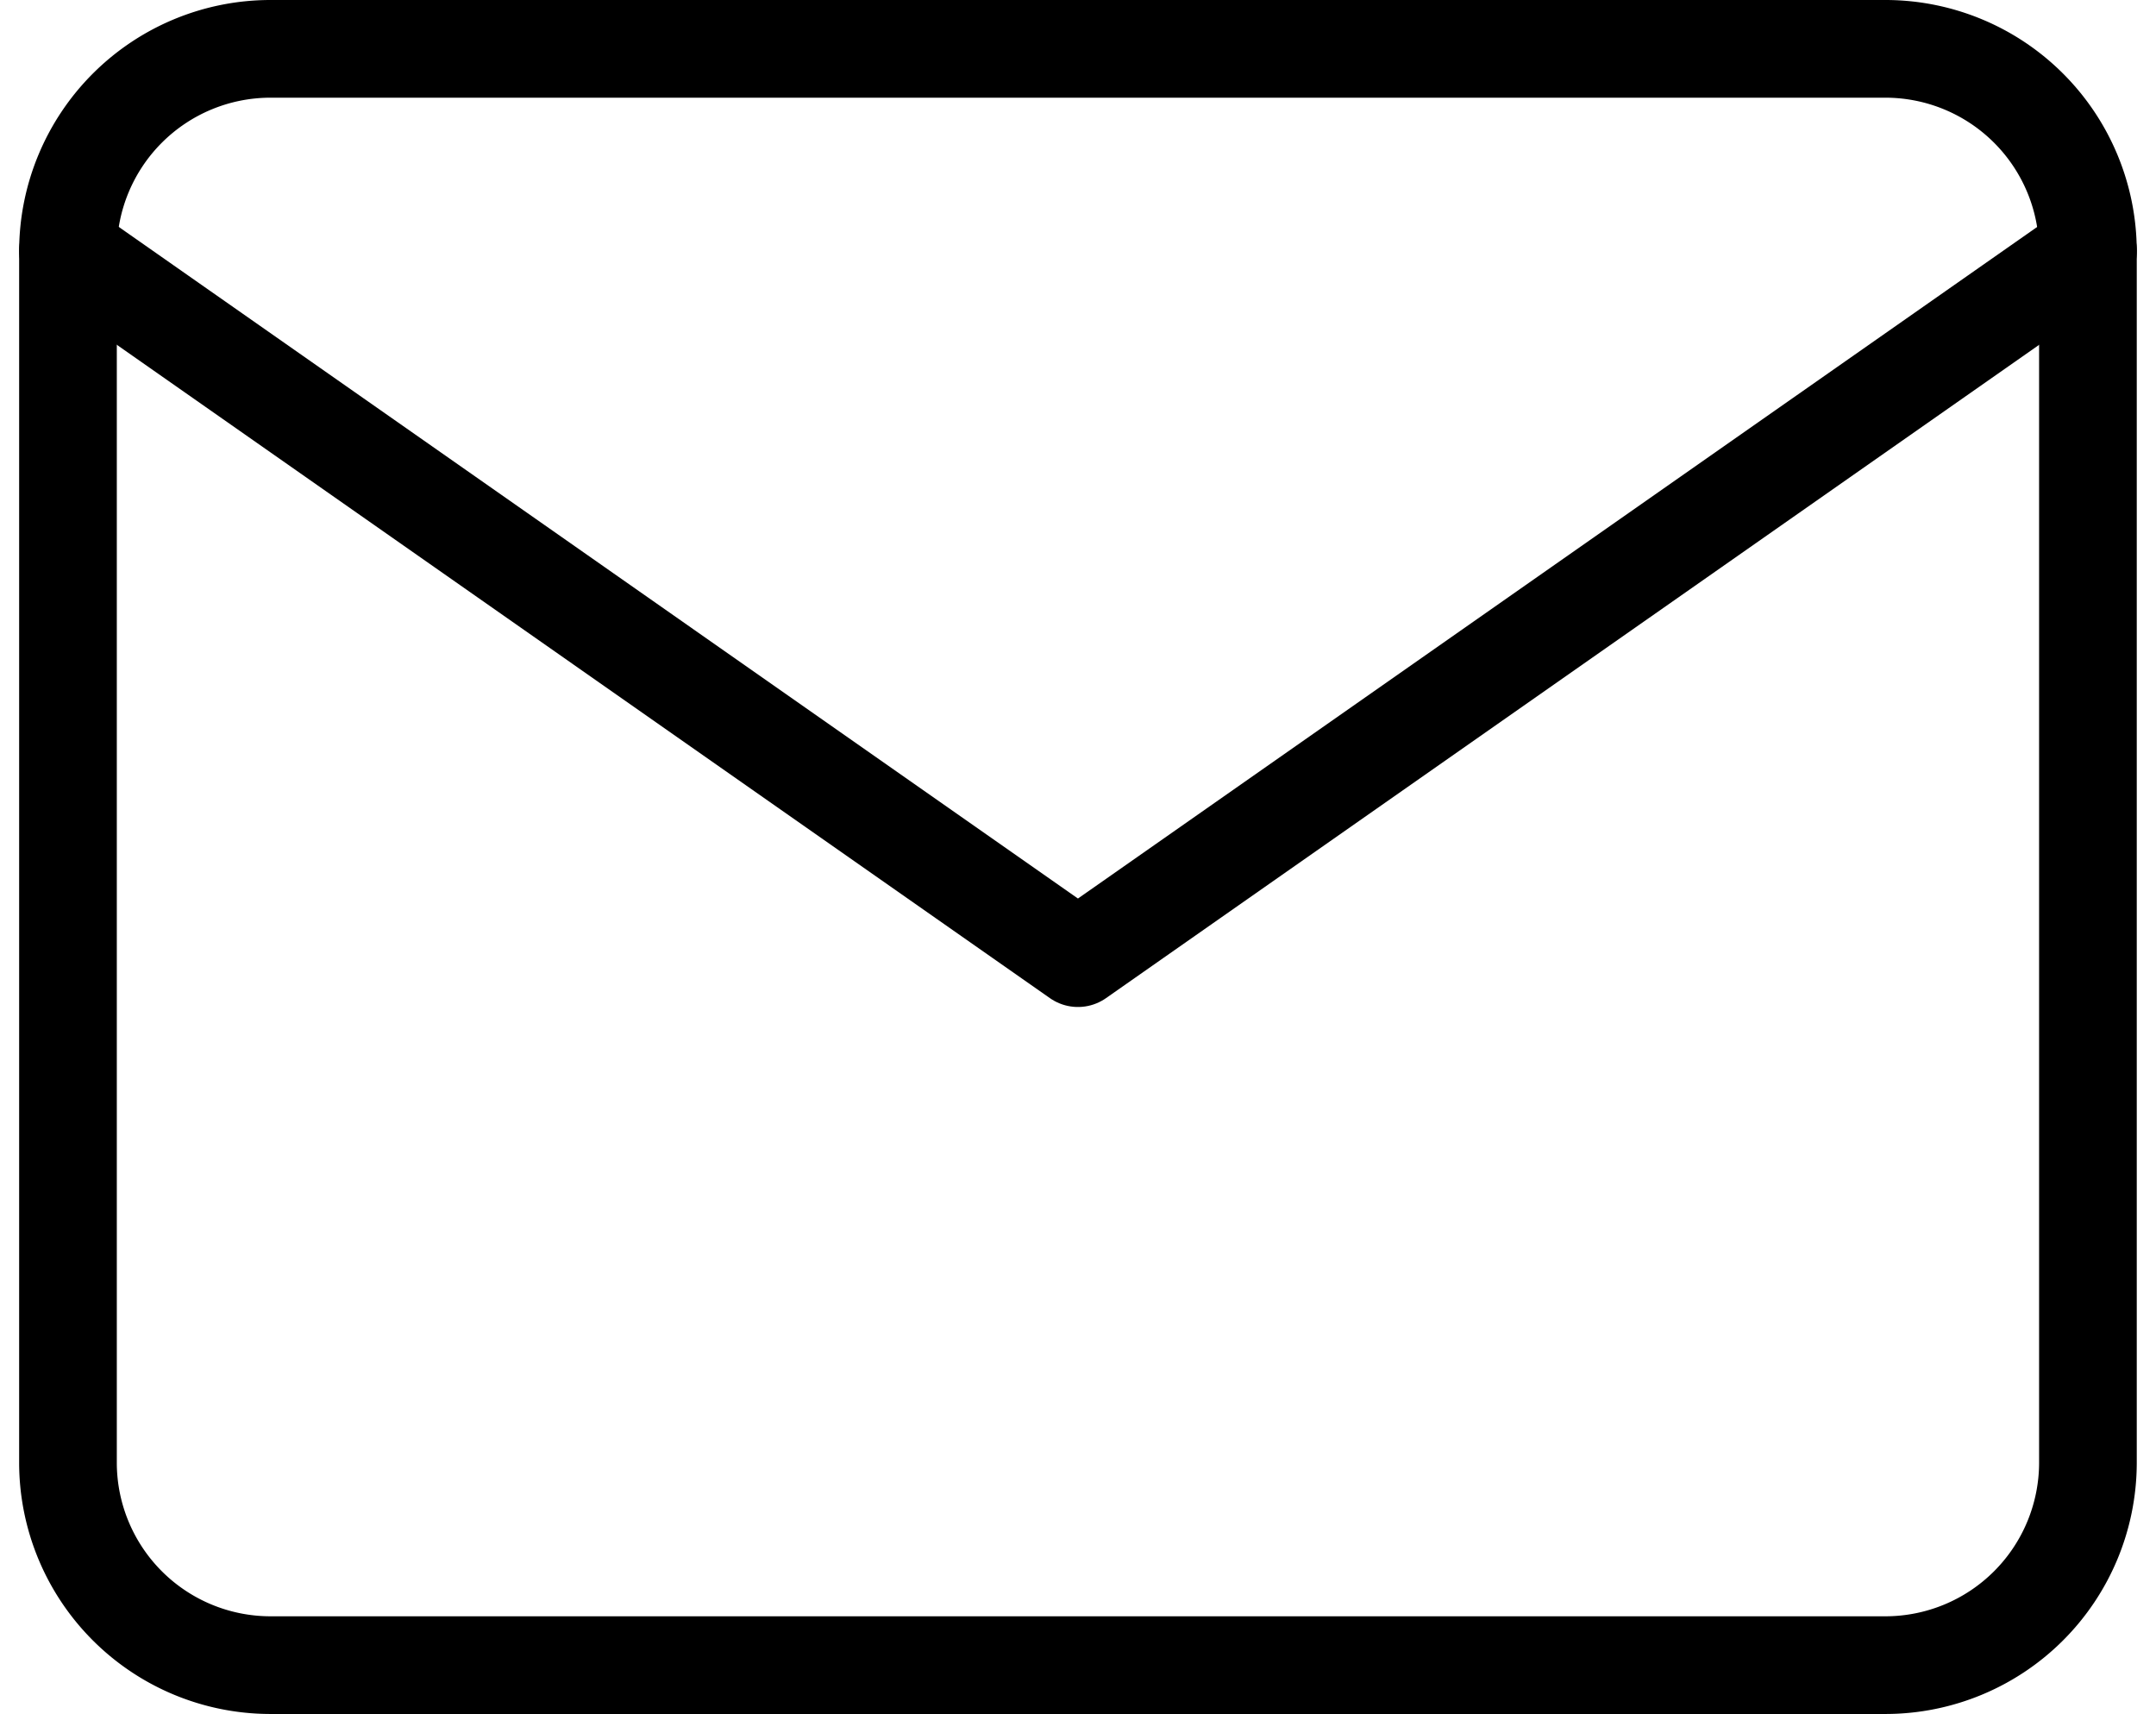
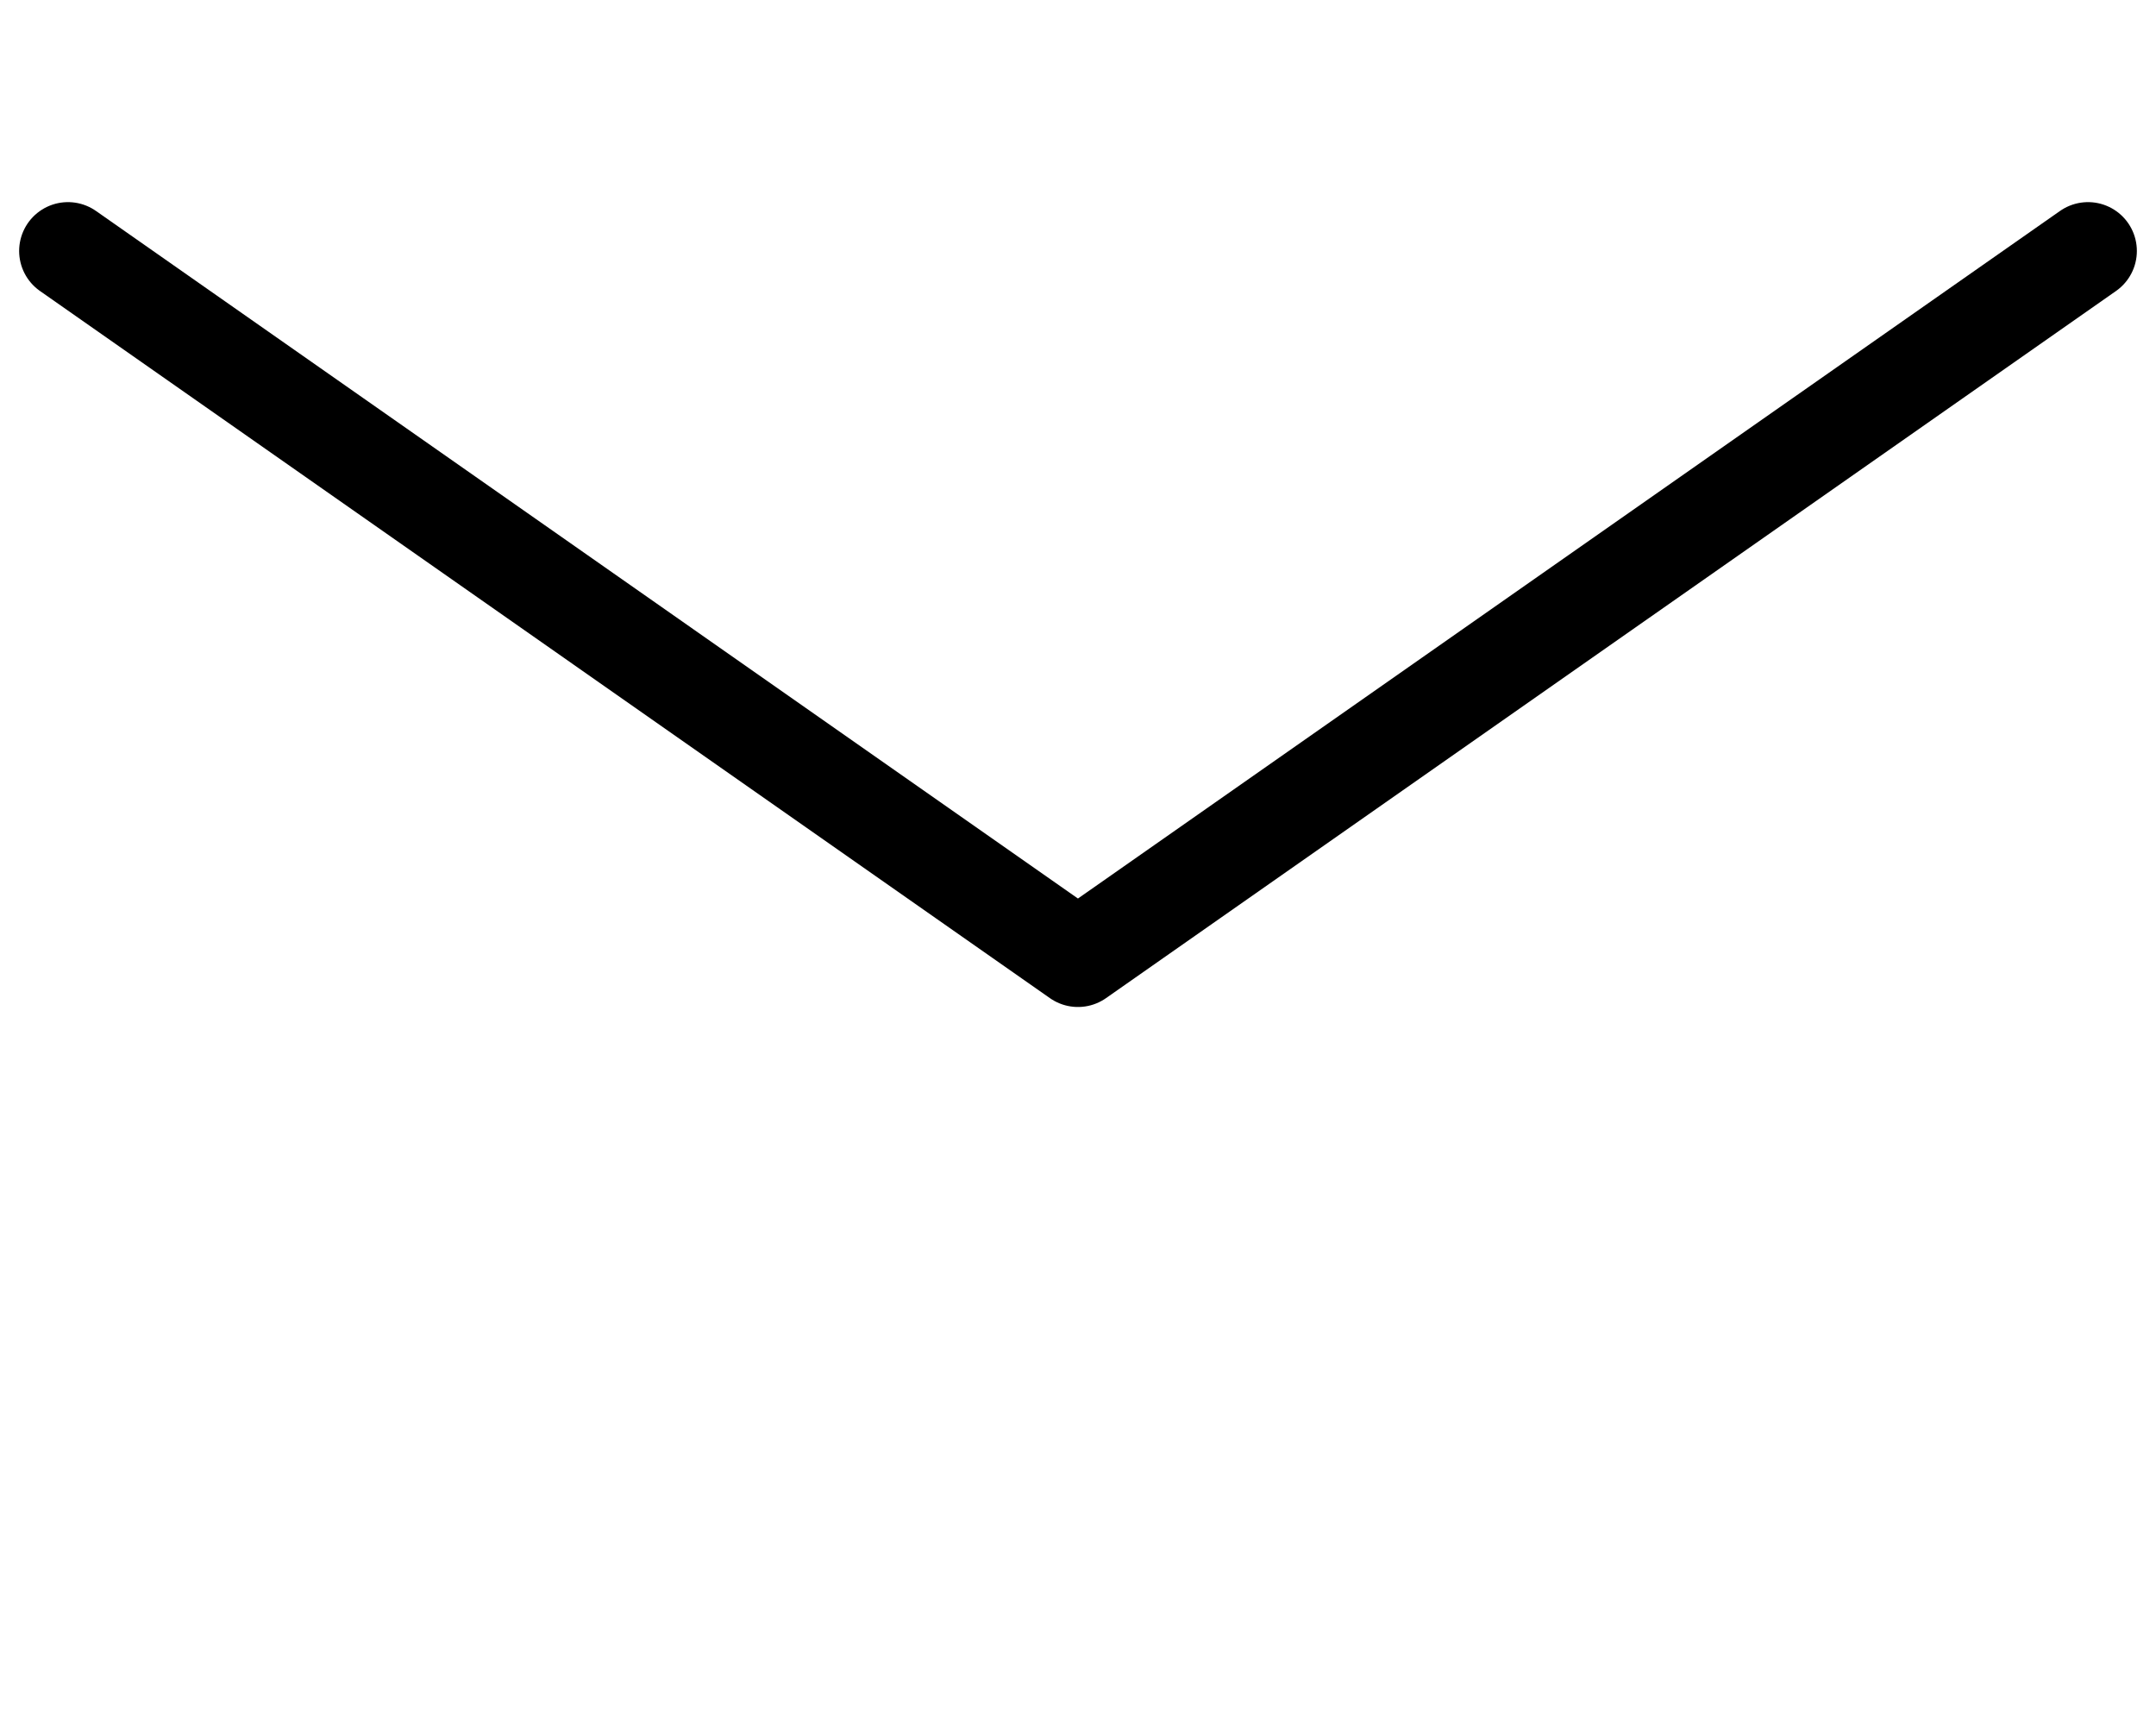
<svg xmlns="http://www.w3.org/2000/svg" width="22.075" height="17.546" viewBox="0 0 22.075 17.546">
  <g id="Icon_feather-mail" data-name="Icon feather-mail" transform="translate(0.696 0.499)">
-     <path id="Path_52" data-name="Path 52" d="M5.068,6H21.614a2.074,2.074,0,0,1,2.068,2.068V20.477a2.074,2.074,0,0,1-2.068,2.068H5.068A2.074,2.074,0,0,1,3,20.477V8.068A2.074,2.074,0,0,1,5.068,6Z" transform="translate(-3 -5.999)" fill="none" stroke="#000" stroke-linecap="round" stroke-linejoin="round" stroke-width="1" />
    <path id="Path_53" data-name="Path 53" d="M23.683,9,13.341,16.239,3,9" transform="translate(-3 -6.93)" fill="none" stroke="#000" stroke-linecap="round" stroke-linejoin="round" stroke-width="1" />
  </g>
</svg>